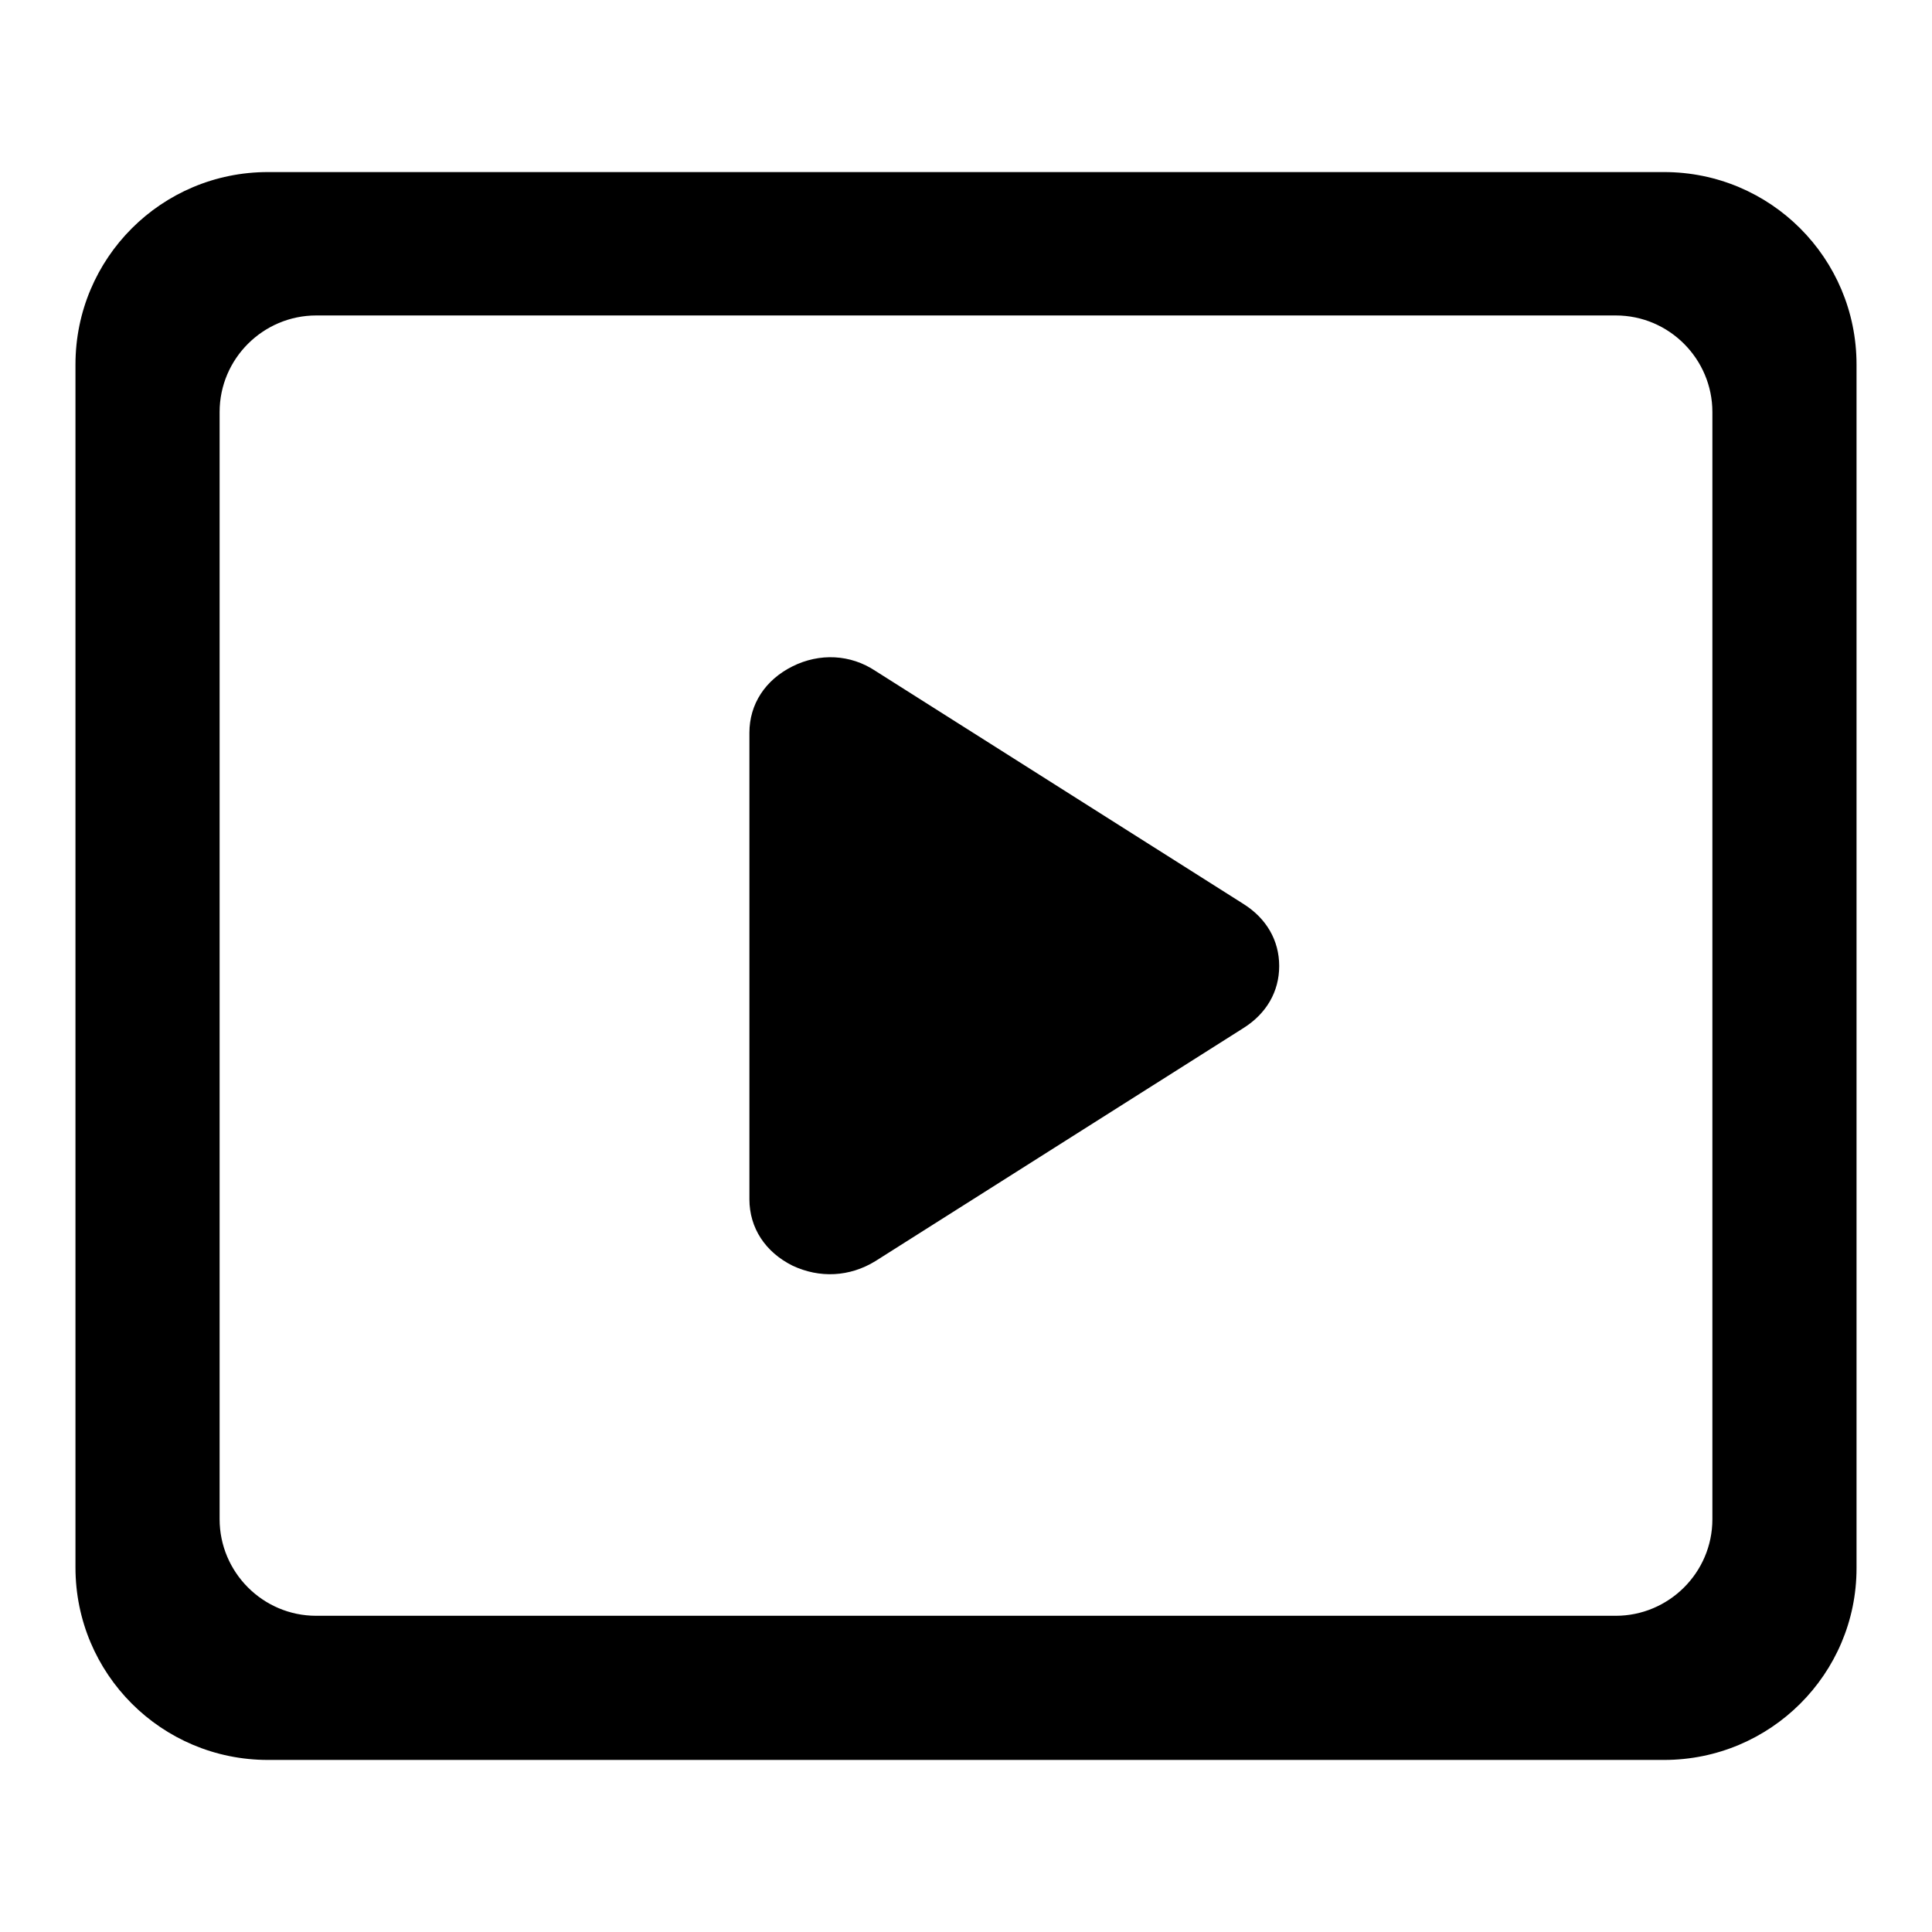
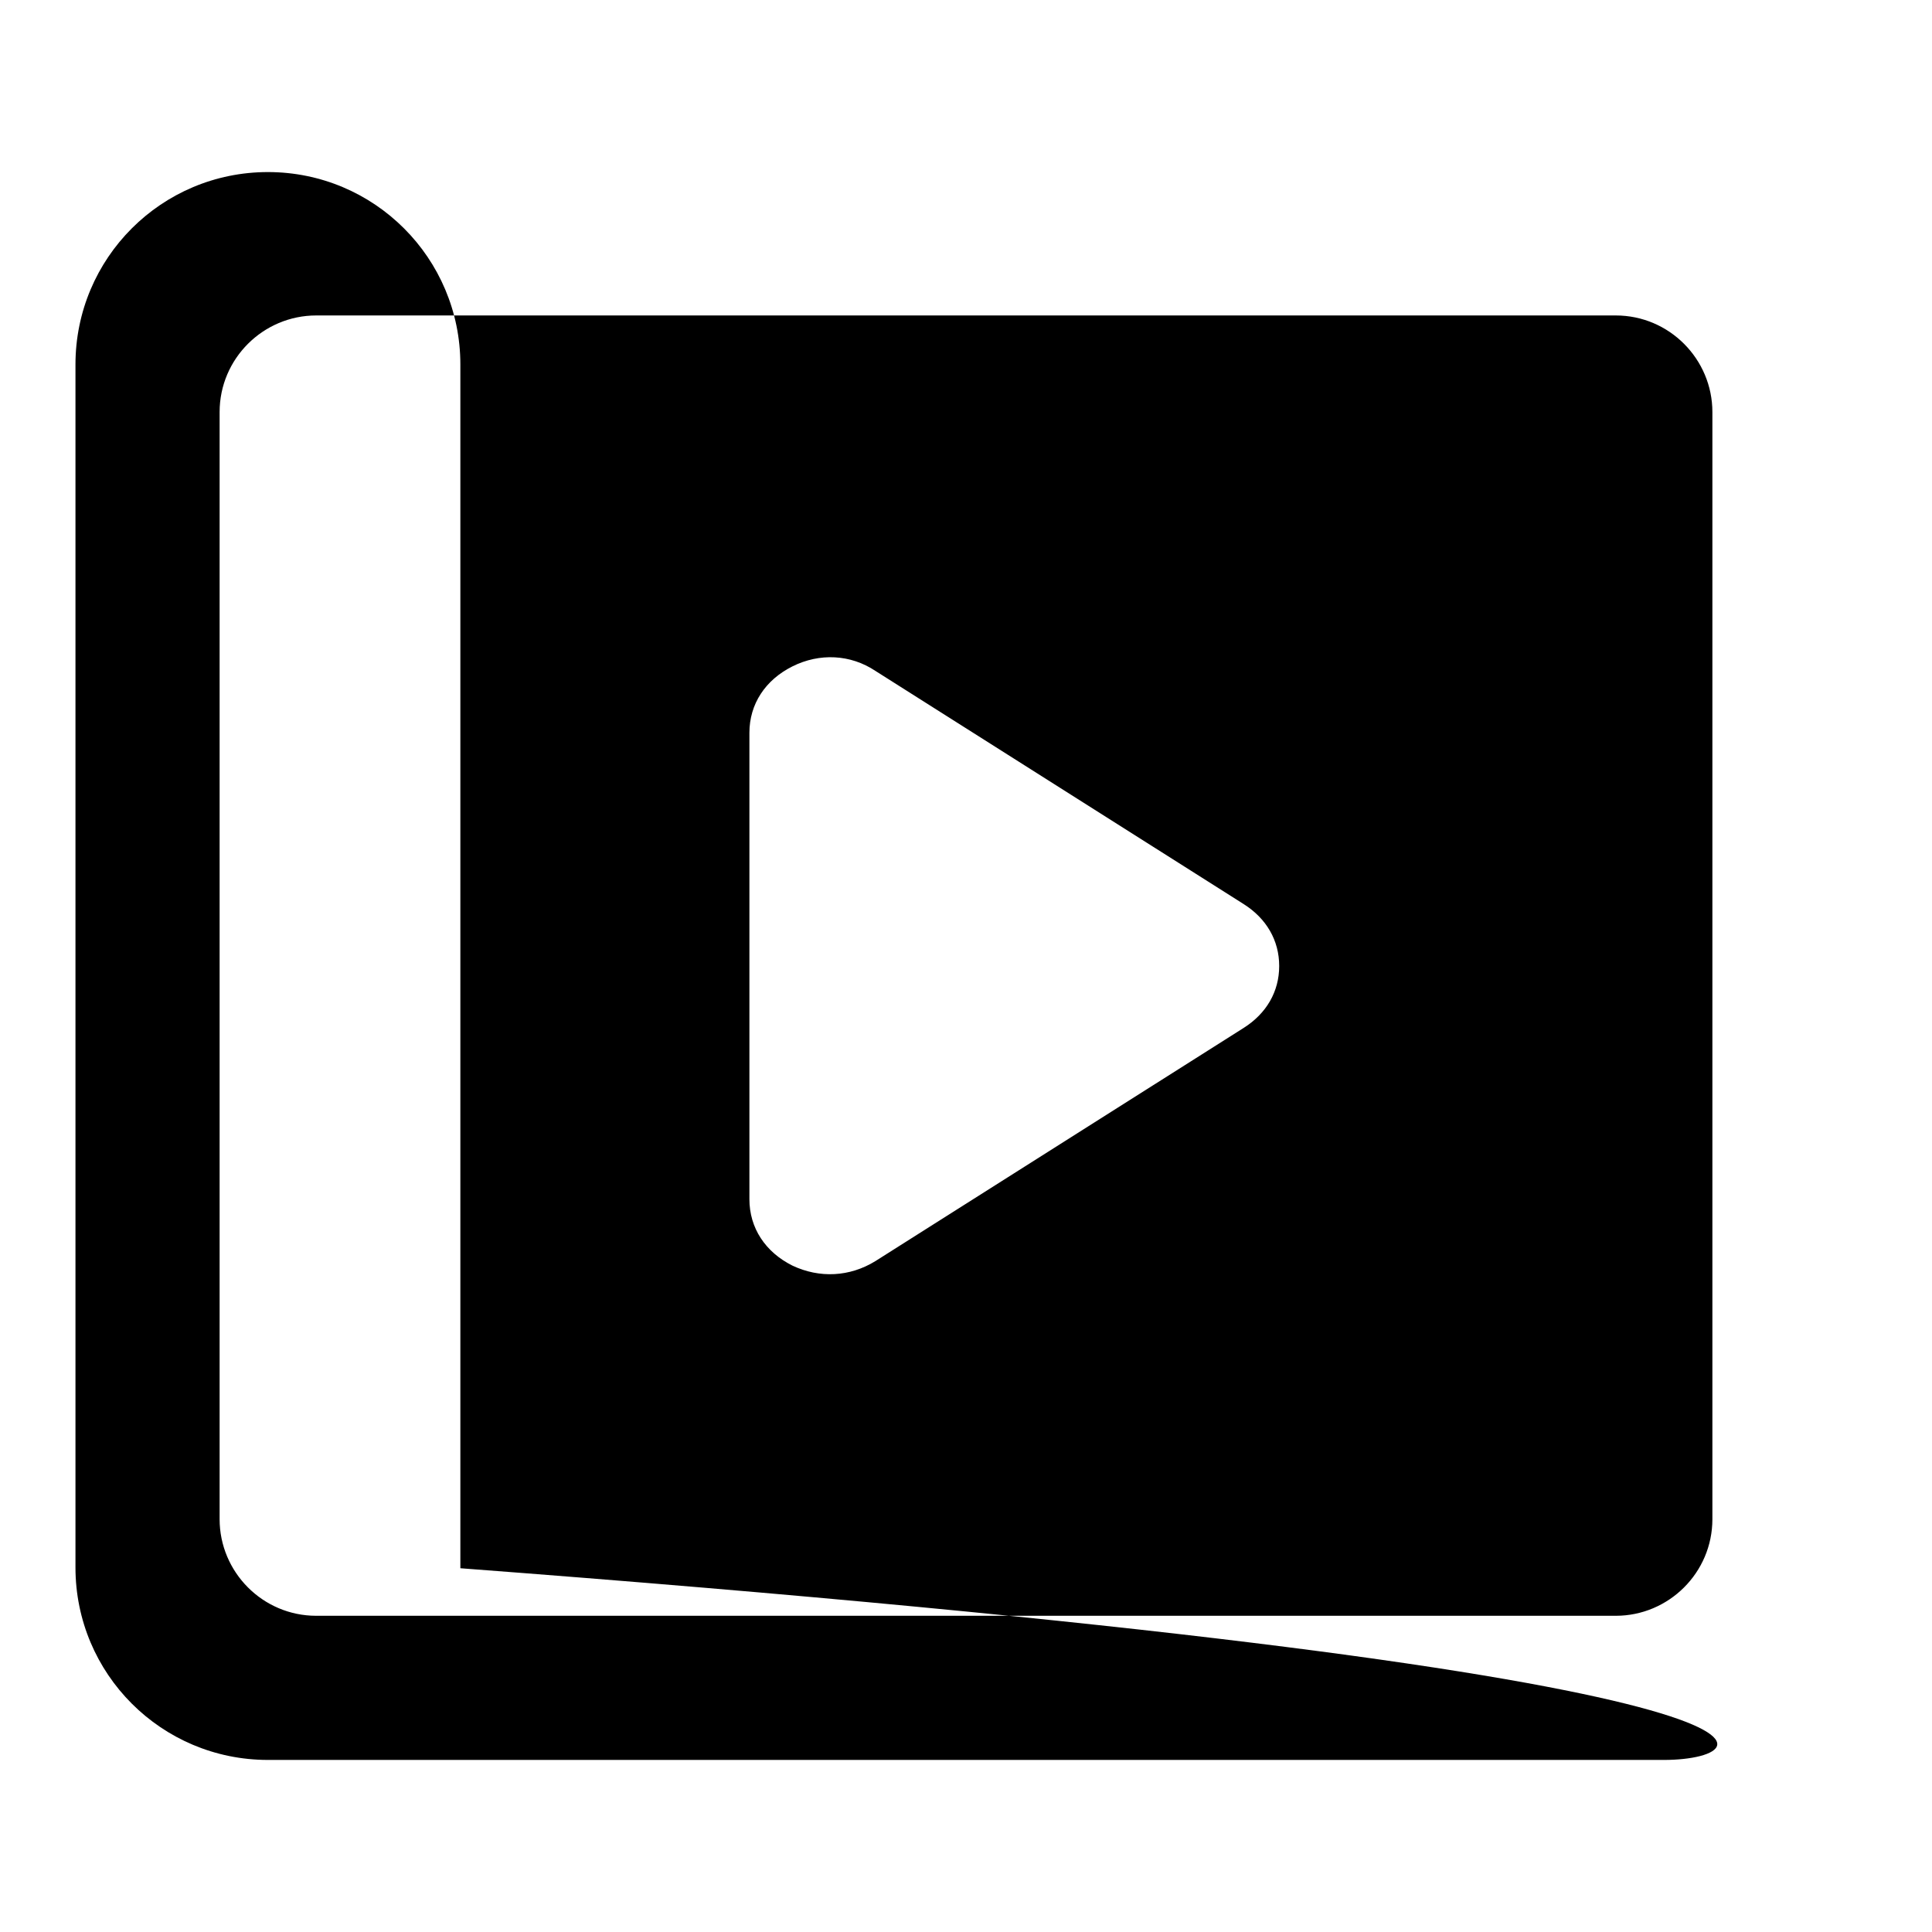
<svg xmlns="http://www.w3.org/2000/svg" version="1.1" x="0px" y="0px" viewBox="0 0 256 256" enable-background="new 0 0 256 256" xml:space="preserve">
  <g>
    <g>
-       <path fill="#000000" d="M220.5,233.2h-185c-14.1,0-25.5-11.4-25.5-25.5V48.3c0-14.1,11.4-25.5,25.5-25.5h185c14.1,0,25.5,11.4,25.5,25.5v159.5C246,221.8,234.6,233.2,220.5,233.2z M226.9,54.6c0-7-5.7-12.8-12.8-12.8H41.9c-7,0-12.8,5.7-12.8,12.8v146.7c0,7,5.7,12.8,12.8,12.8h172.2c7,0,12.8-5.7,12.8-12.8V54.6z M164.8,136.2L116,167.1c-3.4,2.1-7.4,2.3-11,0.6c-3.6-1.8-5.7-5-5.7-8.8V97.1c0-3.8,2.1-7,5.7-8.8c3.6-1.8,7.7-1.6,11,0.6l48.8,30.9c3,1.9,4.7,4.8,4.7,8.2C169.5,131.4,167.8,134.3,164.8,136.2z" />
+       <path fill="#000000" d="M220.5,233.2h-185c-14.1,0-25.5-11.4-25.5-25.5V48.3c0-14.1,11.4-25.5,25.5-25.5c14.1,0,25.5,11.4,25.5,25.5v159.5C246,221.8,234.6,233.2,220.5,233.2z M226.9,54.6c0-7-5.7-12.8-12.8-12.8H41.9c-7,0-12.8,5.7-12.8,12.8v146.7c0,7,5.7,12.8,12.8,12.8h172.2c7,0,12.8-5.7,12.8-12.8V54.6z M164.8,136.2L116,167.1c-3.4,2.1-7.4,2.3-11,0.6c-3.6-1.8-5.7-5-5.7-8.8V97.1c0-3.8,2.1-7,5.7-8.8c3.6-1.8,7.7-1.6,11,0.6l48.8,30.9c3,1.9,4.7,4.8,4.7,8.2C169.5,131.4,167.8,134.3,164.8,136.2z" />
    </g>
  </g>
</svg>